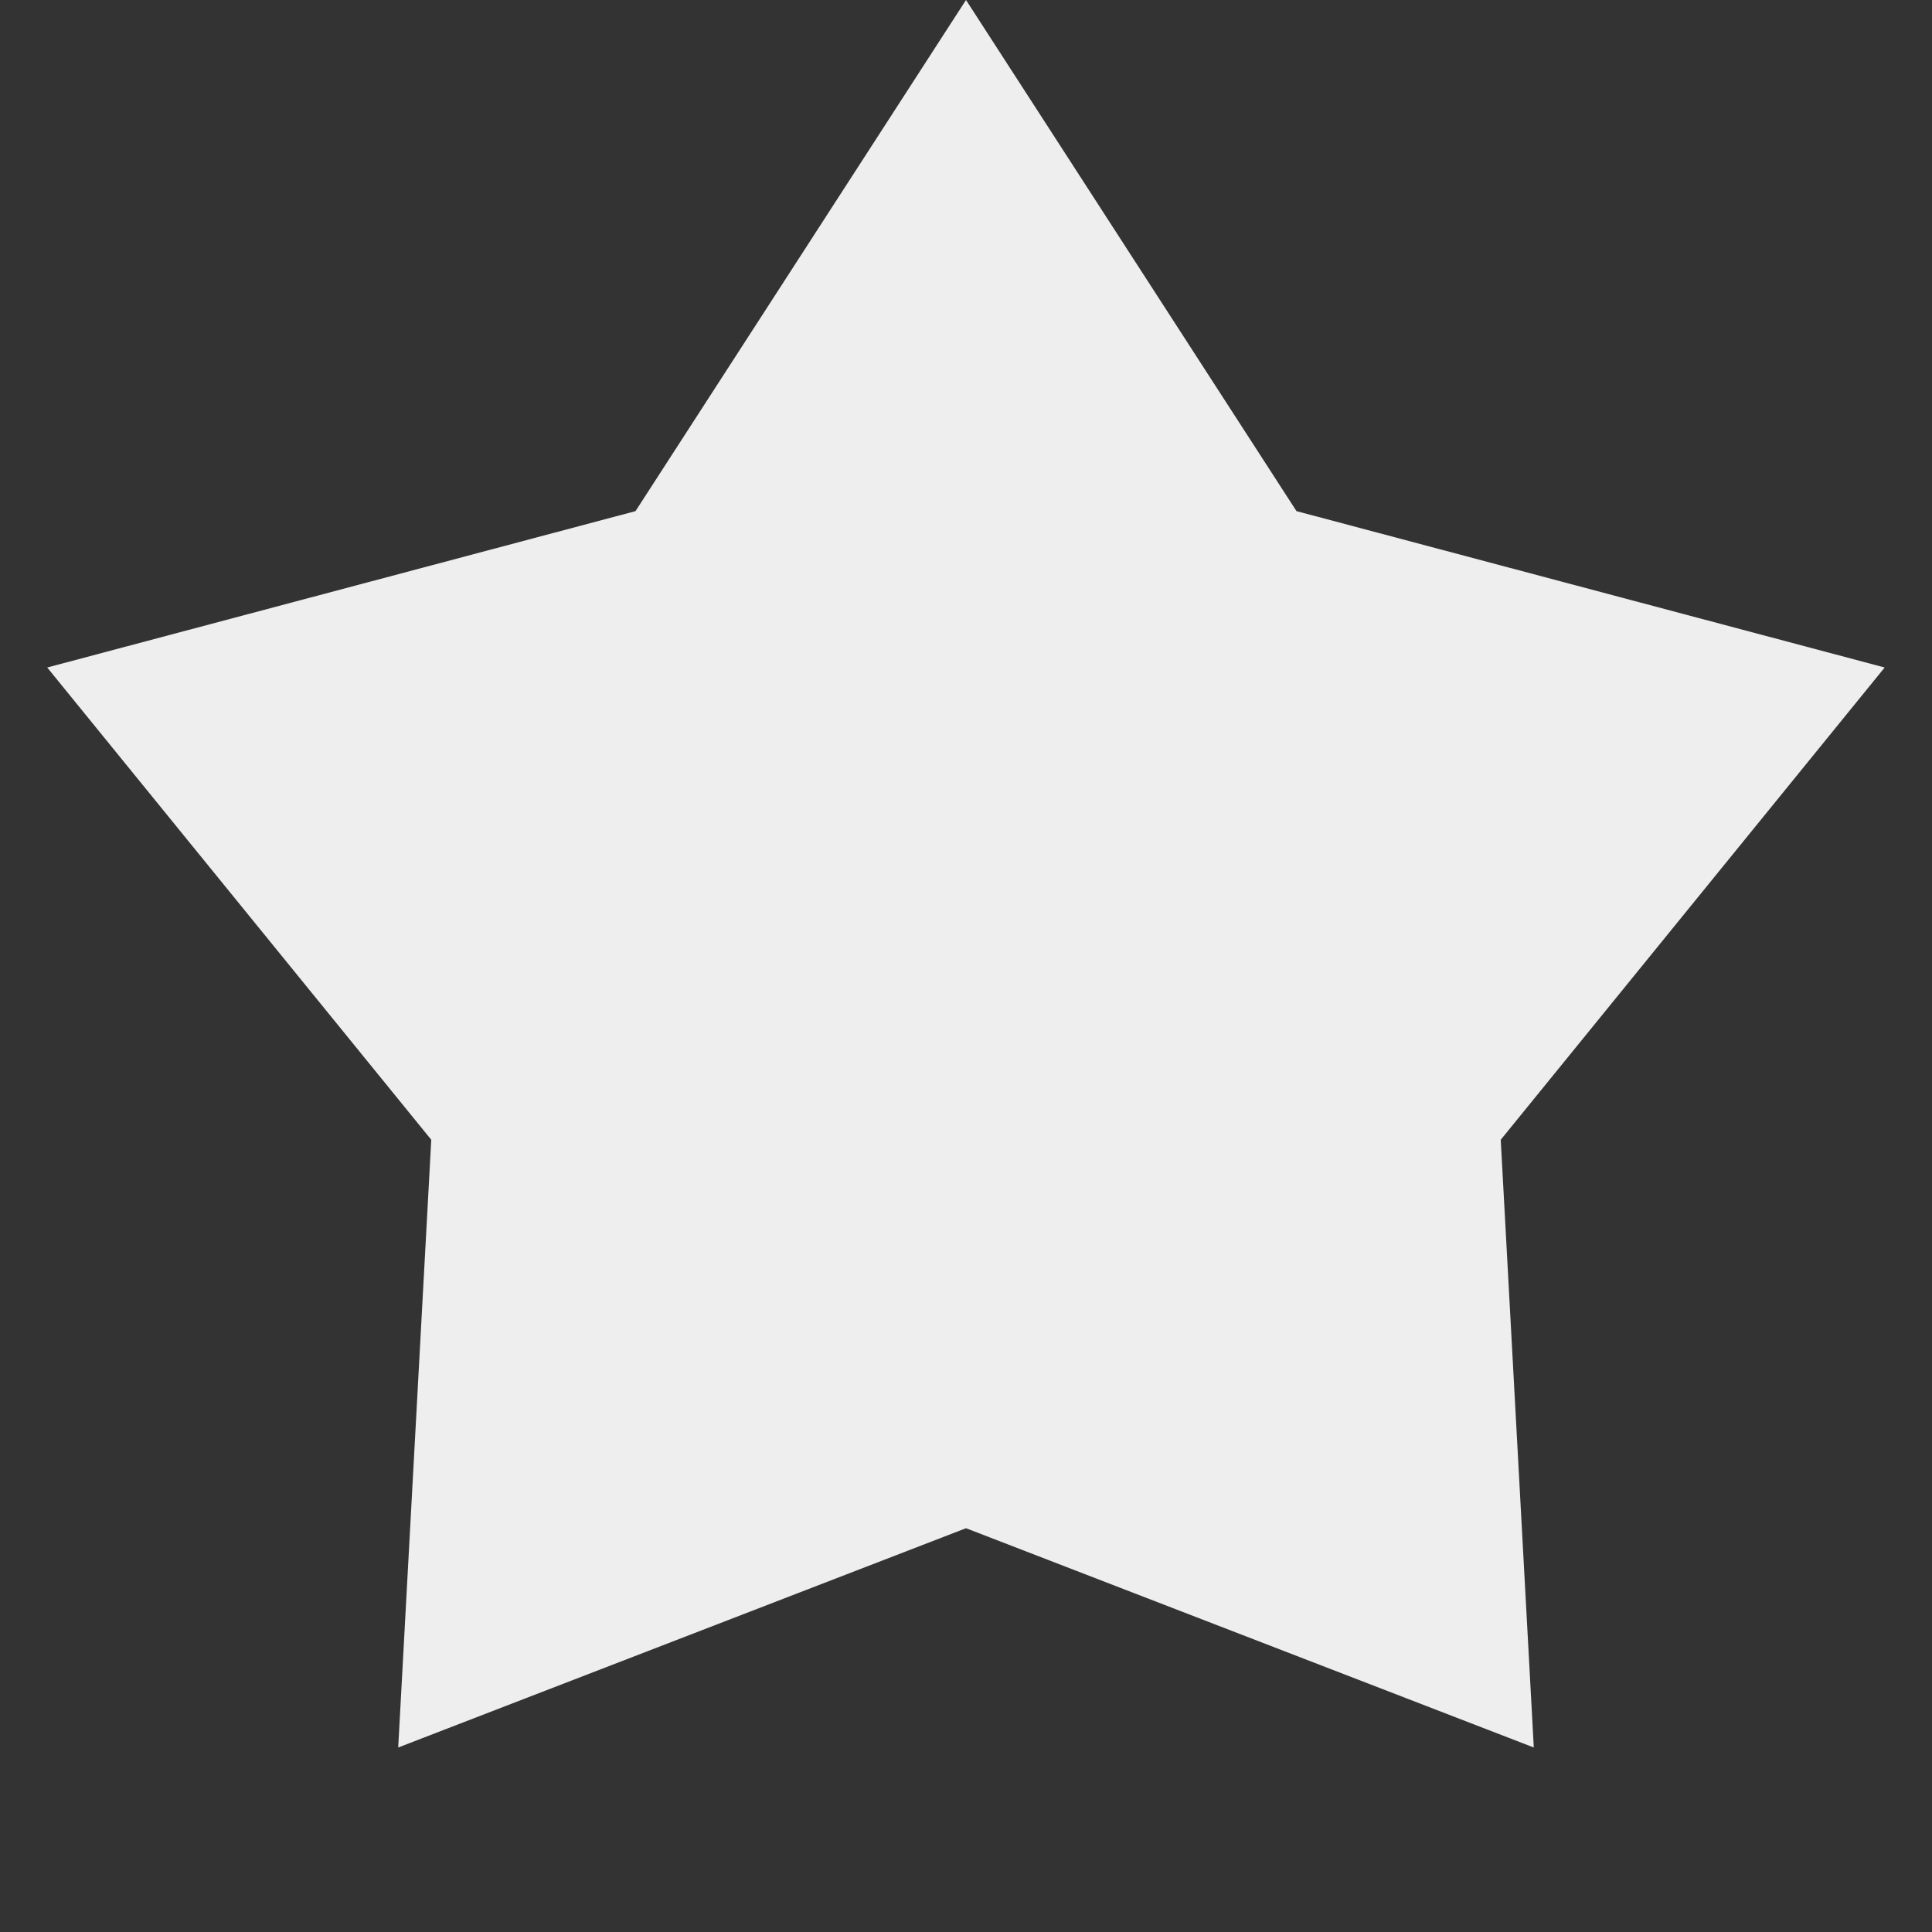
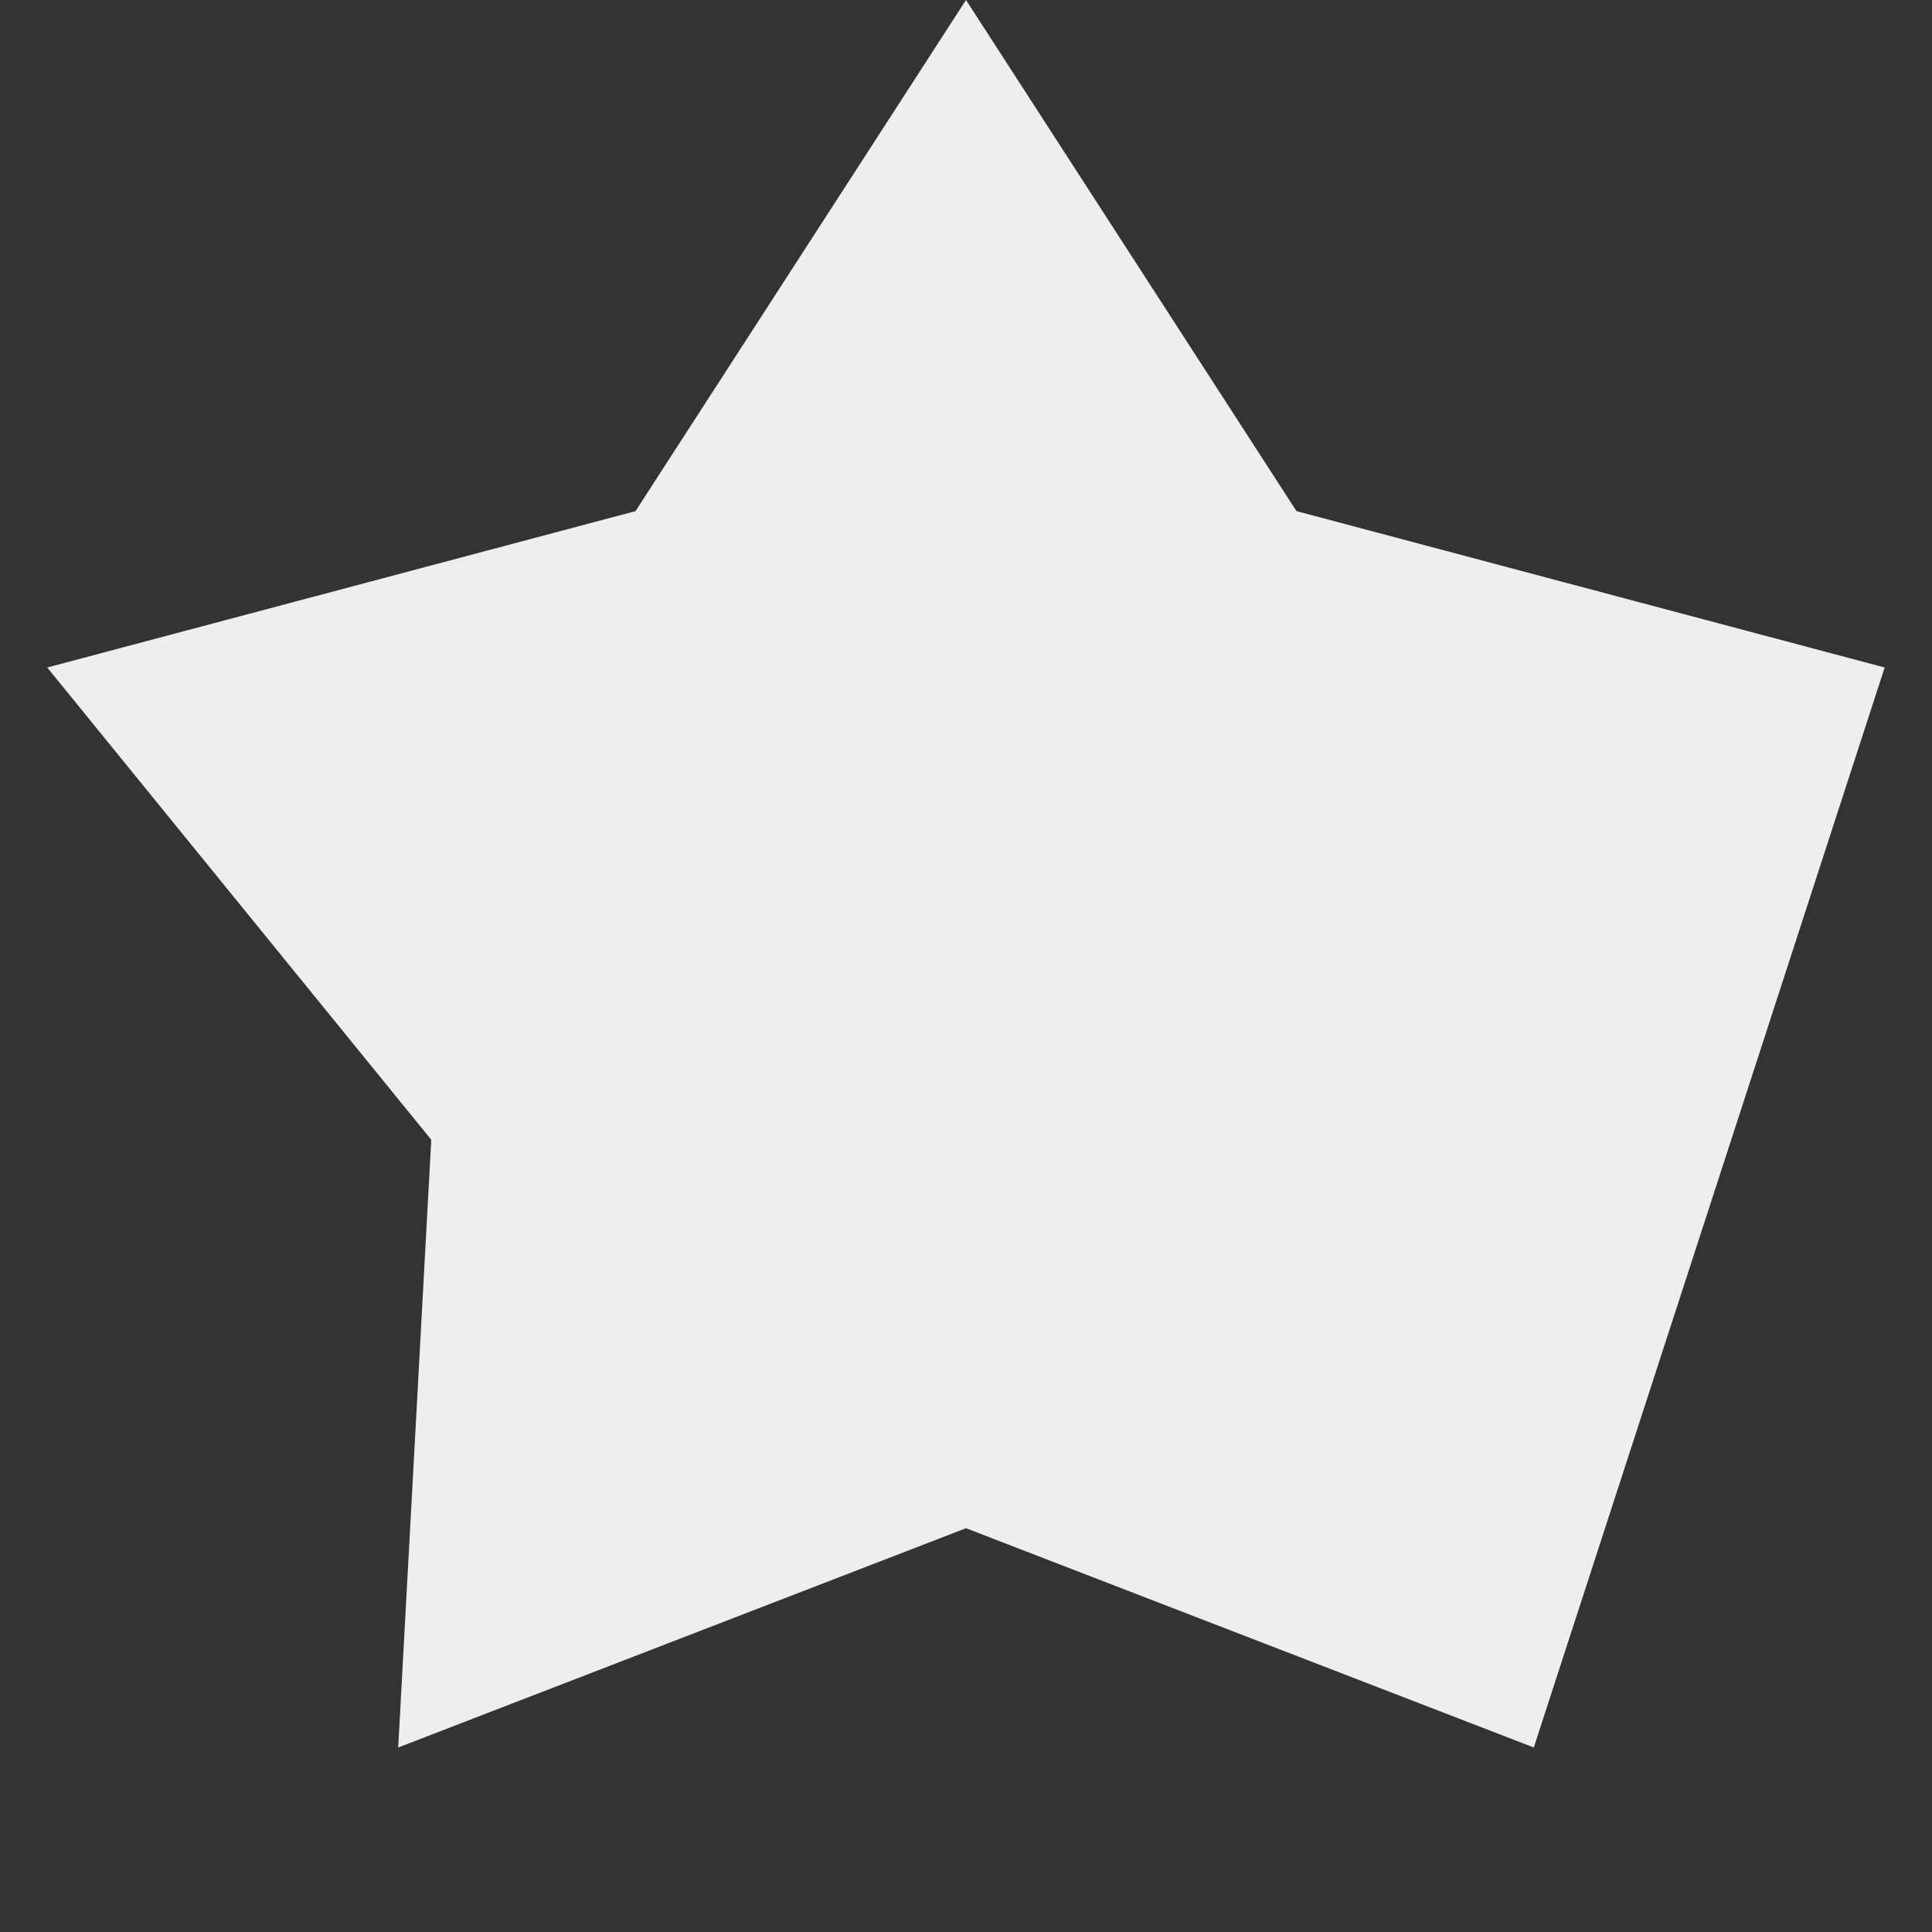
<svg xmlns="http://www.w3.org/2000/svg" width="18" height="18" viewBox="0 0 18 18" fill="none">
  <rect x="0" y="0" width="18" height="18" fill="#333333" stroke="none" />
-   <path d="M9 0L12.079 4.762L17.559 6.219L13.982 10.619L14.29 16.281L9 14.238L3.71 16.281L4.018 10.619L0.44 6.219L5.921 4.762L9 0Z" fill="#EEEEEE" />
+   <path d="M9 0L12.079 4.762L17.559 6.219L14.29 16.281L9 14.238L3.71 16.281L4.018 10.619L0.44 6.219L5.921 4.762L9 0Z" fill="#EEEEEE" />
</svg>